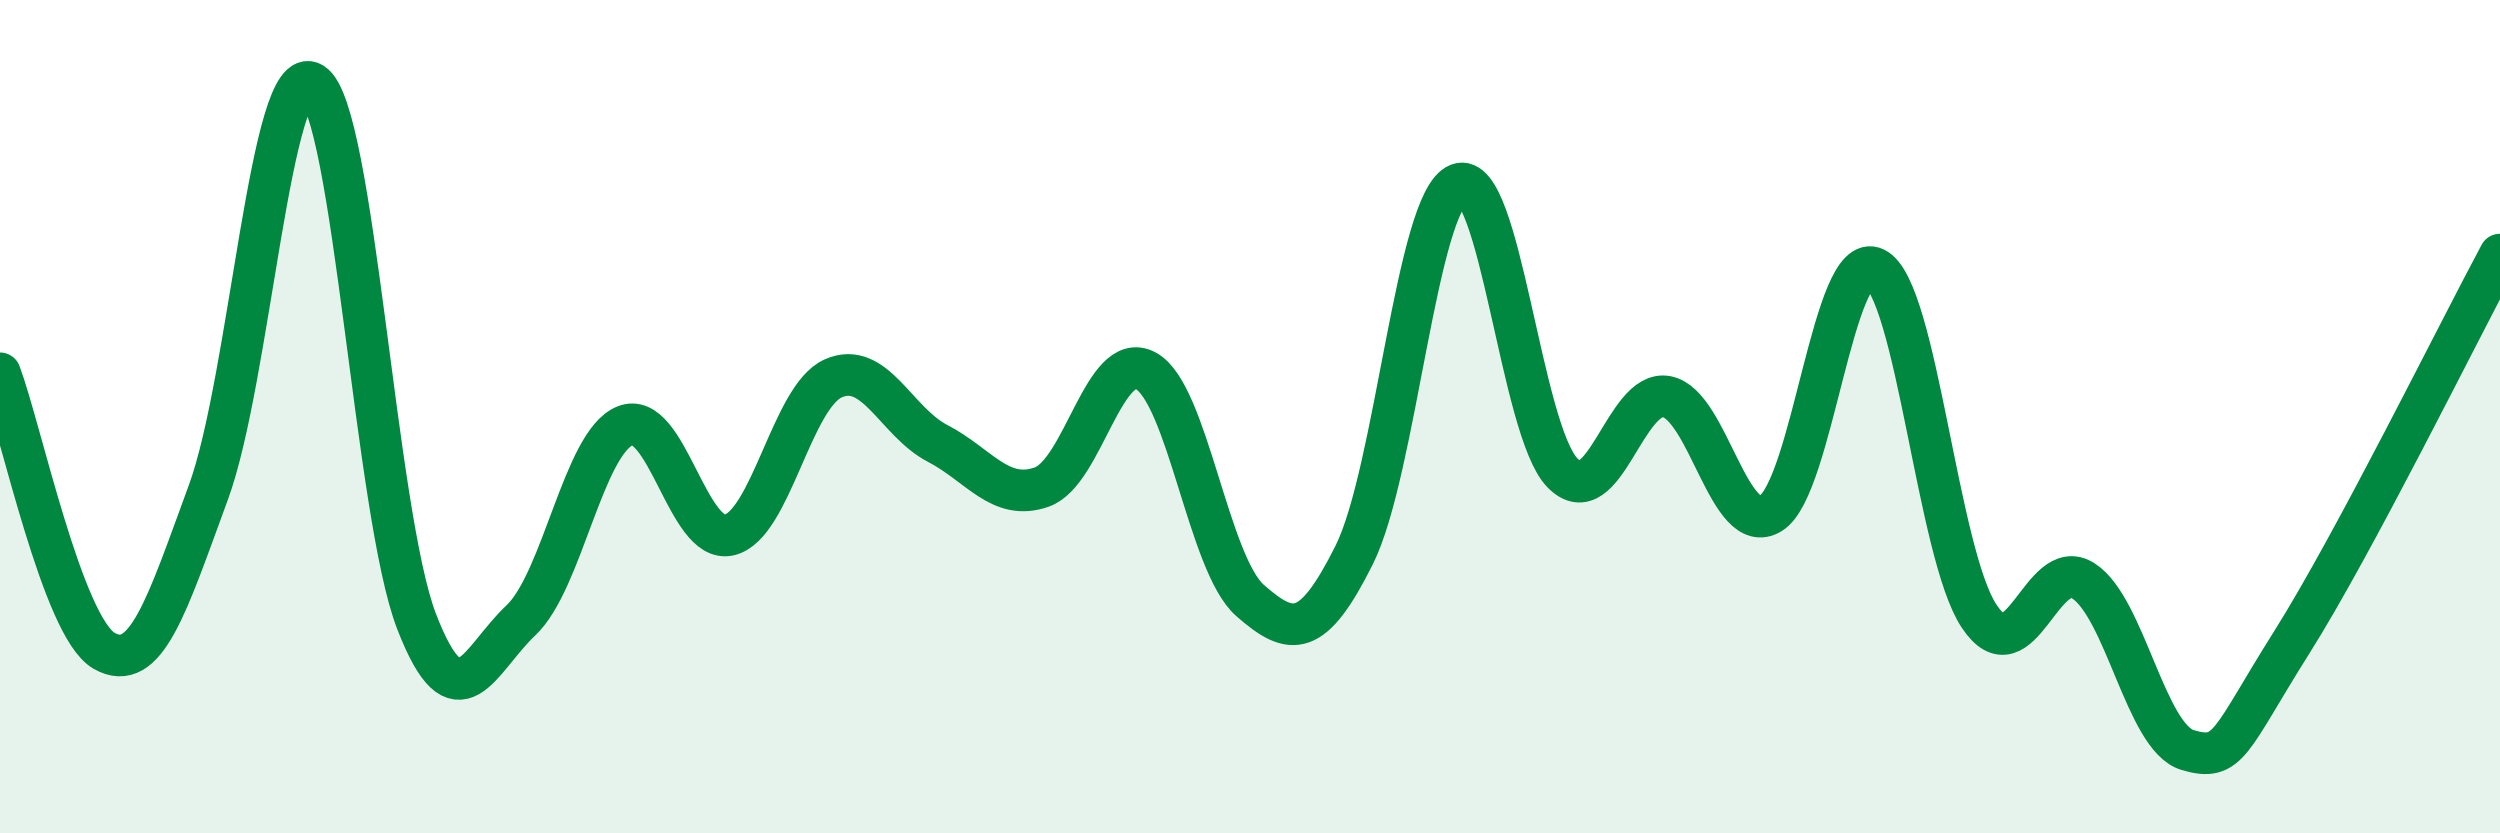
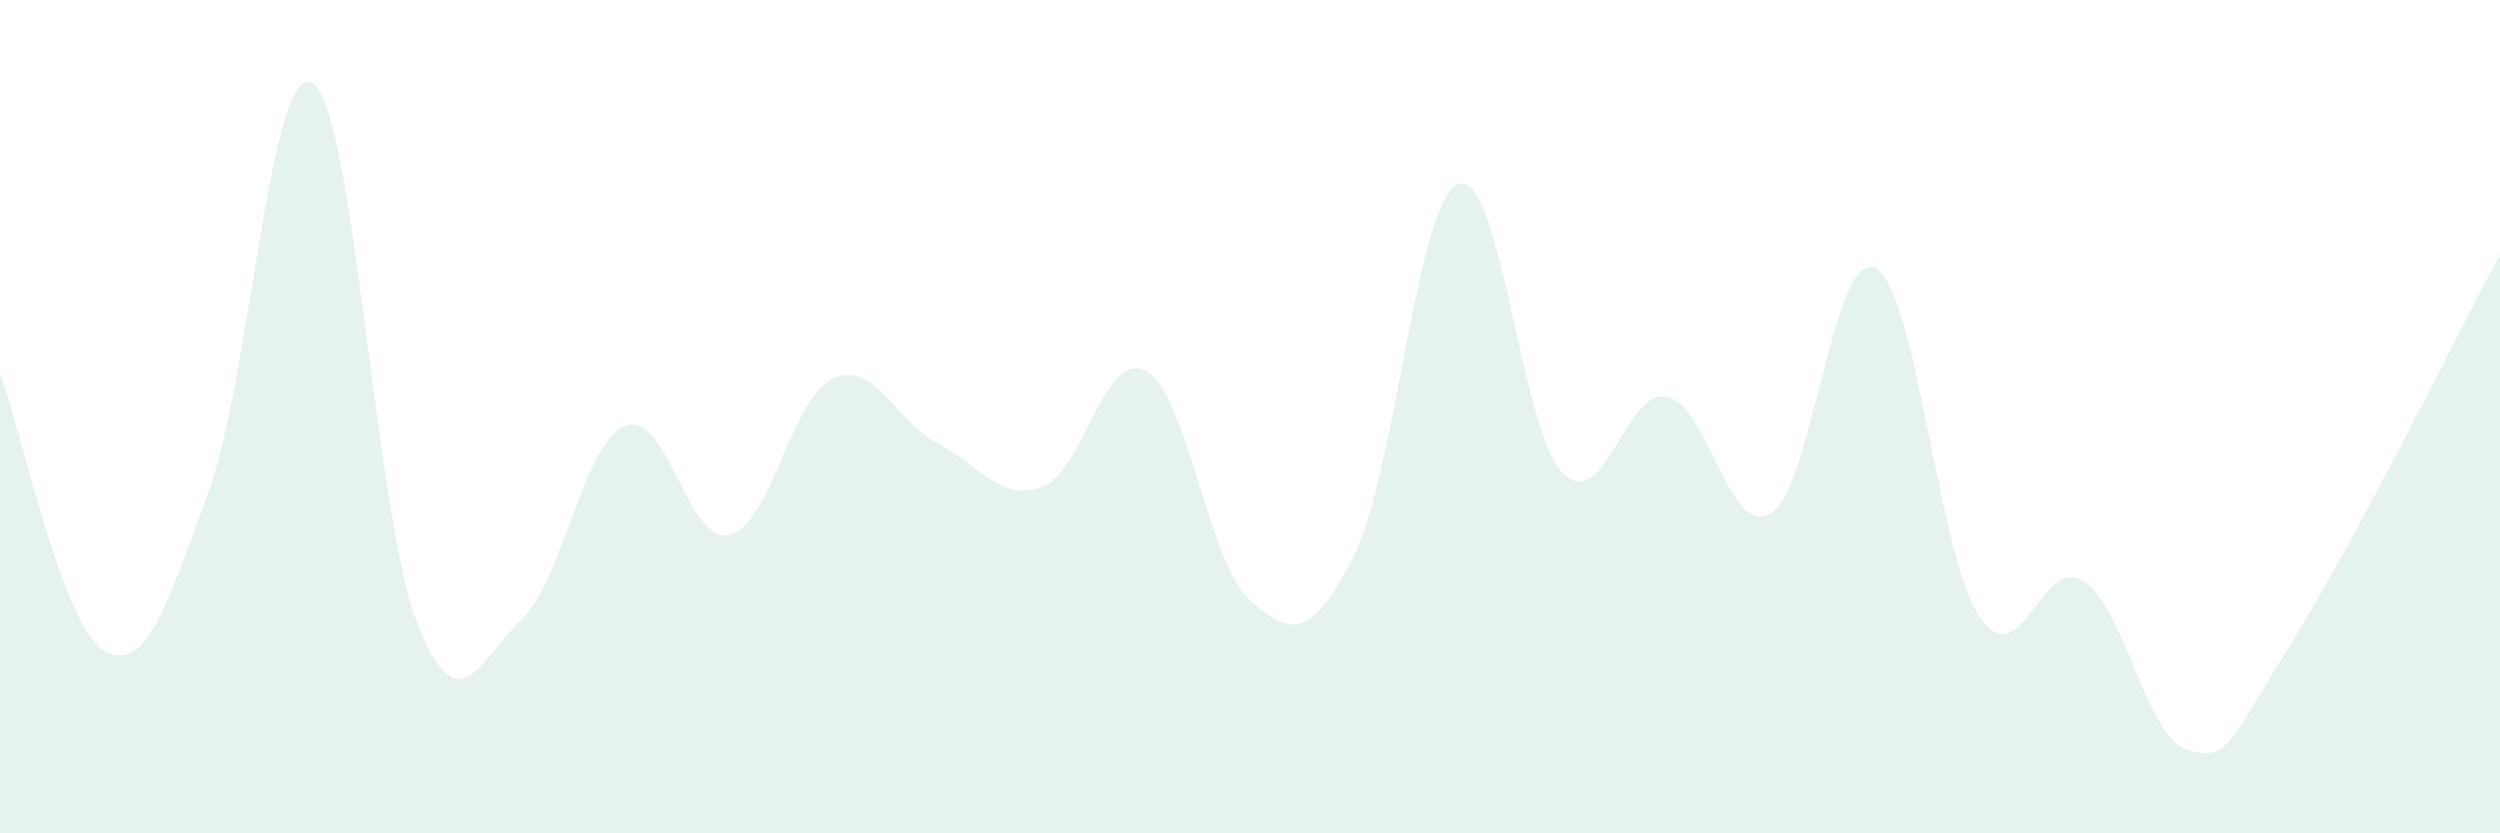
<svg xmlns="http://www.w3.org/2000/svg" width="60" height="20" viewBox="0 0 60 20">
  <path d="M 0,8.96 C 0.5,10.29 1.5,15.05 2.5,15.62 C 3.5,16.19 4,14.54 5,11.82 C 6,9.1 6.5,1.38 7.5,2 C 8.5,2.62 9,12.34 10,14.92 C 11,17.5 11.5,15.83 12.5,14.89 C 13.5,13.95 14,10.63 15,10.22 C 16,9.81 16.5,13.07 17.5,12.84 C 18.5,12.61 19,9.52 20,9.08 C 21,8.64 21.5,10.12 22.5,10.64 C 23.5,11.16 24,12.04 25,11.69 C 26,11.34 26.5,8.36 27.5,8.9 C 28.5,9.44 29,13.53 30,14.41 C 31,15.29 31.5,15.32 32.5,13.32 C 33.5,11.32 34,4.81 35,4.42 C 36,4.03 36.5,10.33 37.5,11.35 C 38.5,12.37 39,9.33 40,9.52 C 41,9.71 41.5,12.94 42.5,12.32 C 43.5,11.7 44,5.95 45,6.44 C 46,6.93 46.5,13.29 47.5,14.79 C 48.5,16.29 49,13.3 50,13.94 C 51,14.58 51.5,17.7 52.5,18 C 53.5,18.3 53.5,17.8 55,15.42 C 56.5,13.04 59,7.97 60,6.11L60 20L0 20Z" fill="#008740" opacity="0.1" stroke-linecap="round" stroke-linejoin="round" />
-   <path d="M 0,8.96 C 0.5,10.29 1.5,15.05 2.5,15.62 C 3.5,16.19 4,14.54 5,11.82 C 6,9.1 6.5,1.38 7.5,2 C 8.5,2.62 9,12.34 10,14.92 C 11,17.5 11.5,15.83 12.5,14.89 C 13.5,13.95 14,10.63 15,10.22 C 16,9.81 16.5,13.07 17.5,12.84 C 18.5,12.61 19,9.52 20,9.08 C 21,8.64 21.5,10.12 22.5,10.64 C 23.5,11.16 24,12.04 25,11.69 C 26,11.34 26.5,8.36 27.5,8.9 C 28.5,9.44 29,13.53 30,14.41 C 31,15.29 31.5,15.32 32.5,13.32 C 33.5,11.32 34,4.81 35,4.42 C 36,4.03 36.5,10.33 37.5,11.35 C 38.5,12.37 39,9.33 40,9.52 C 41,9.71 41.5,12.94 42.5,12.32 C 43.5,11.7 44,5.95 45,6.44 C 46,6.93 46.5,13.29 47.5,14.79 C 48.5,16.29 49,13.3 50,13.94 C 51,14.58 51.5,17.7 52.5,18 C 53.5,18.3 53.5,17.8 55,15.42 C 56.5,13.04 59,7.97 60,6.11" stroke="#008740" stroke-width="1" fill="none" stroke-linecap="round" stroke-linejoin="round" />
</svg>